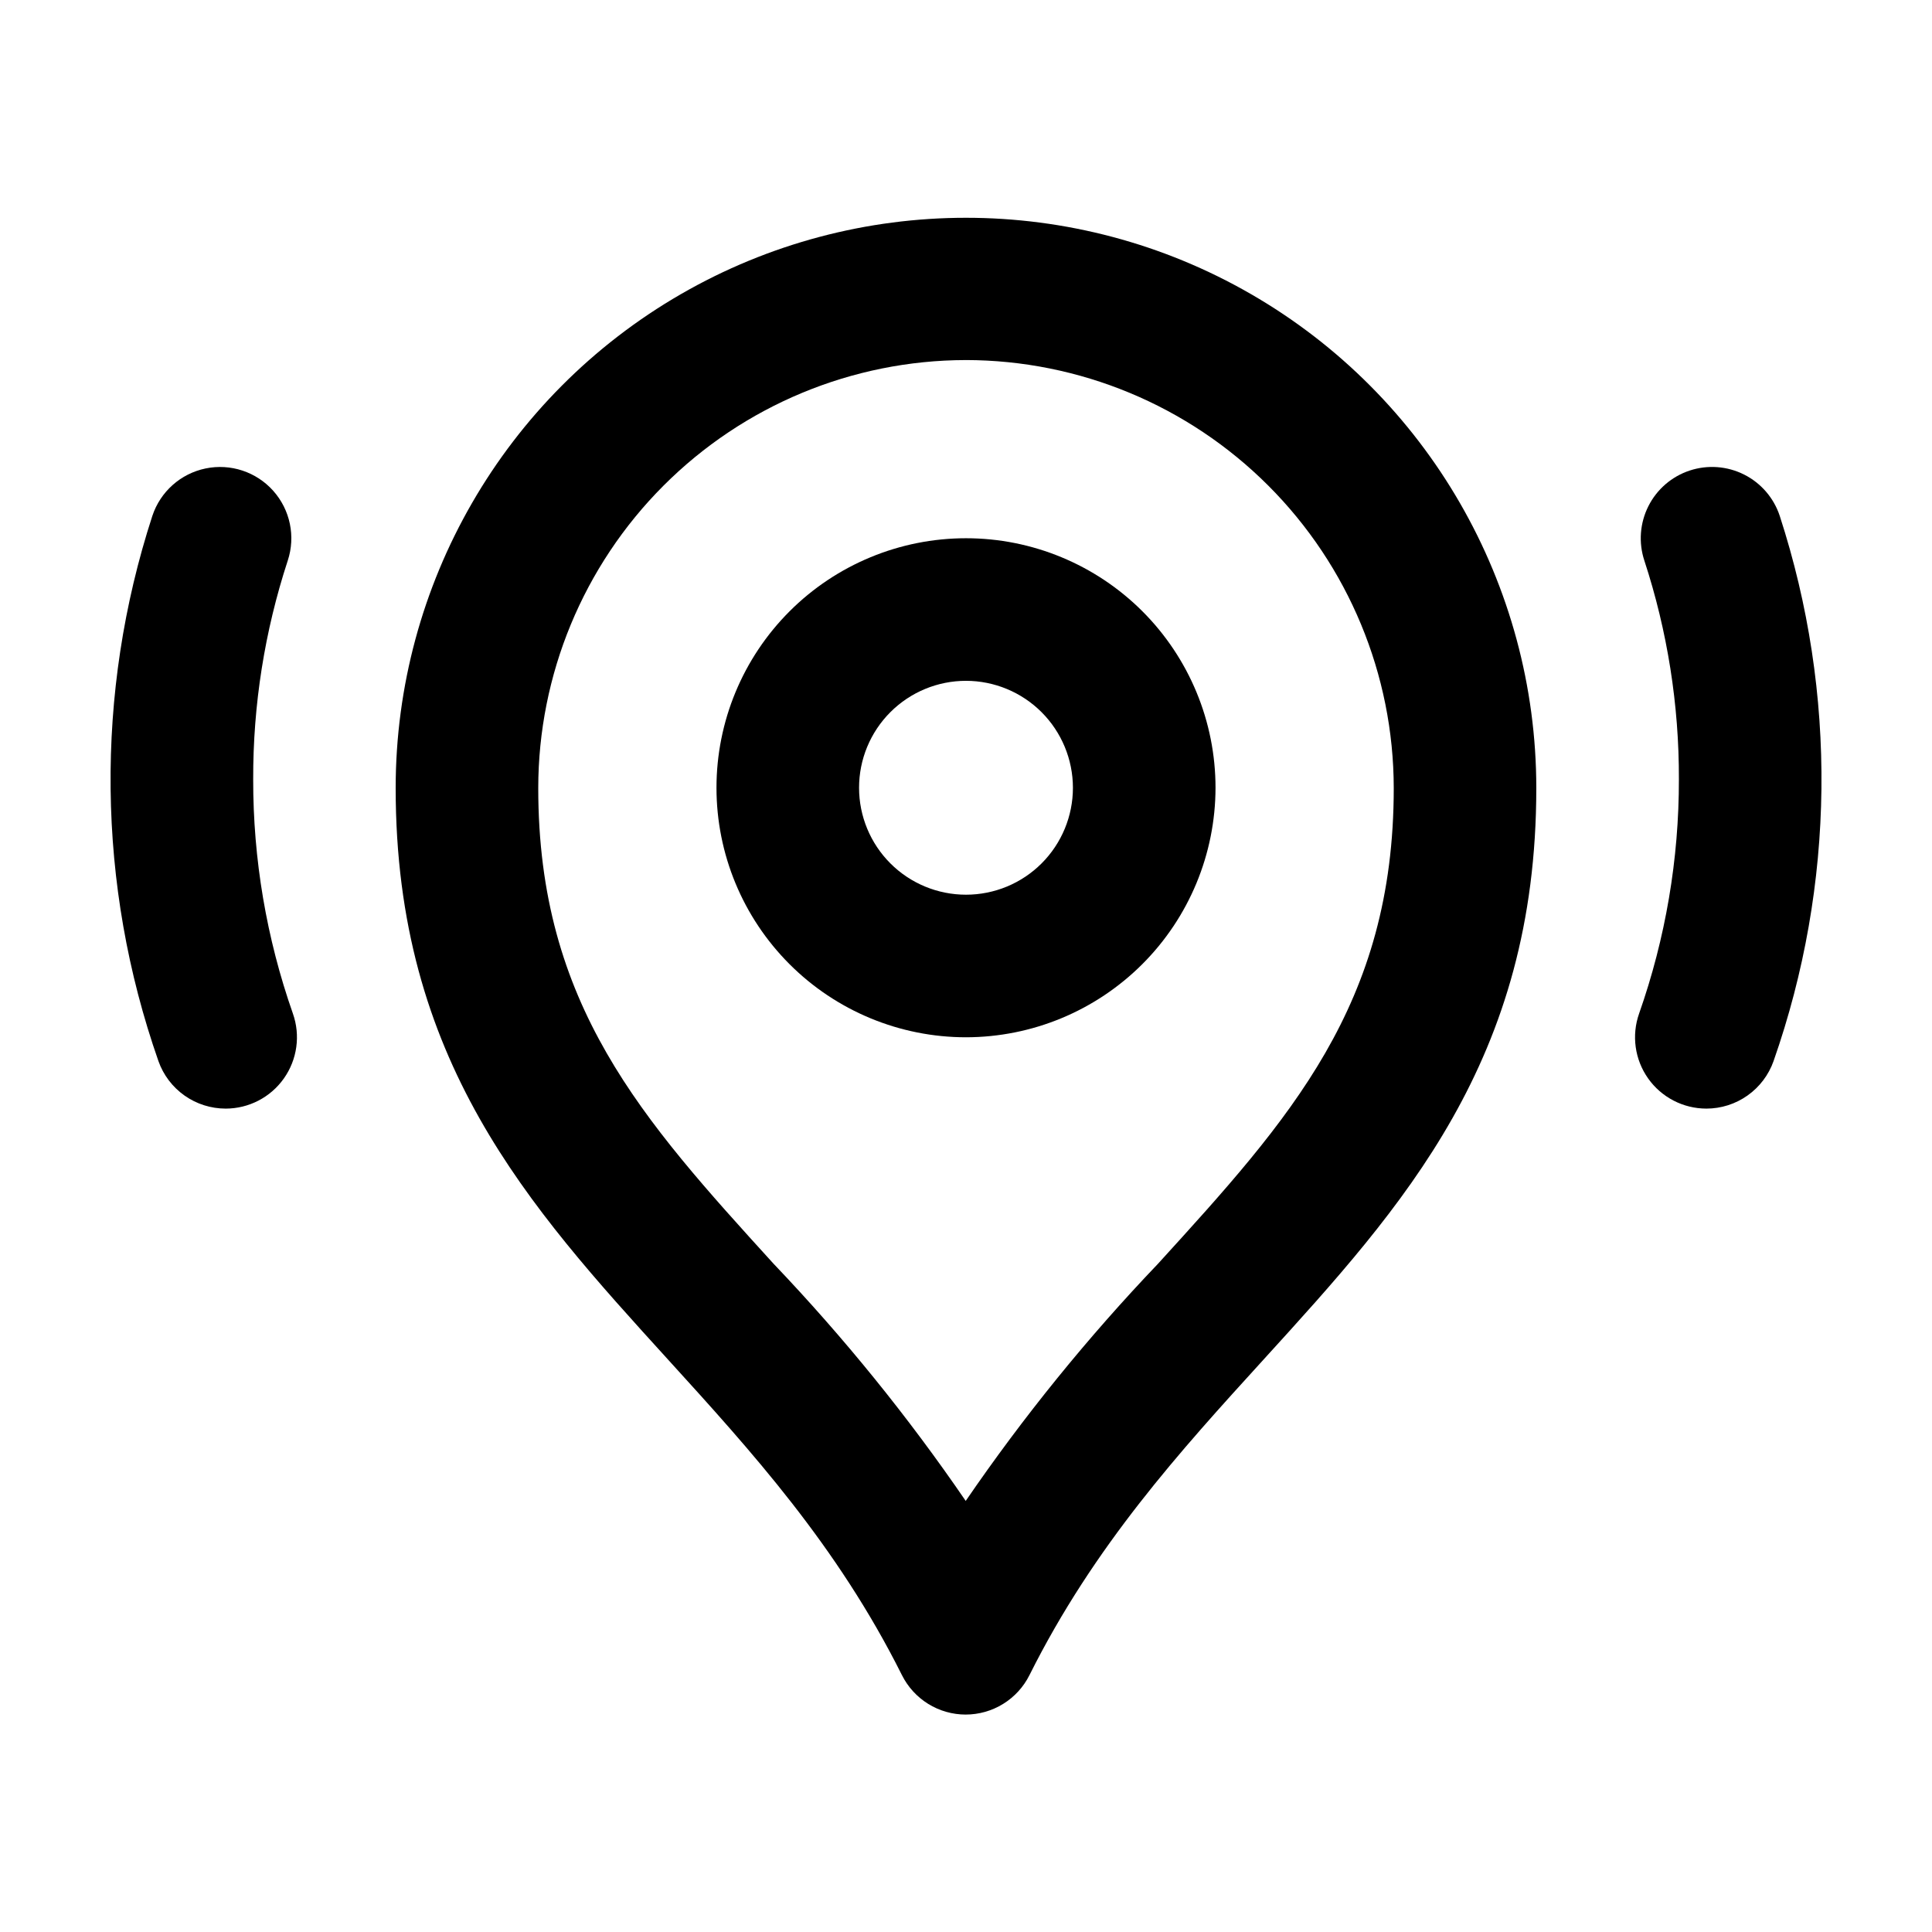
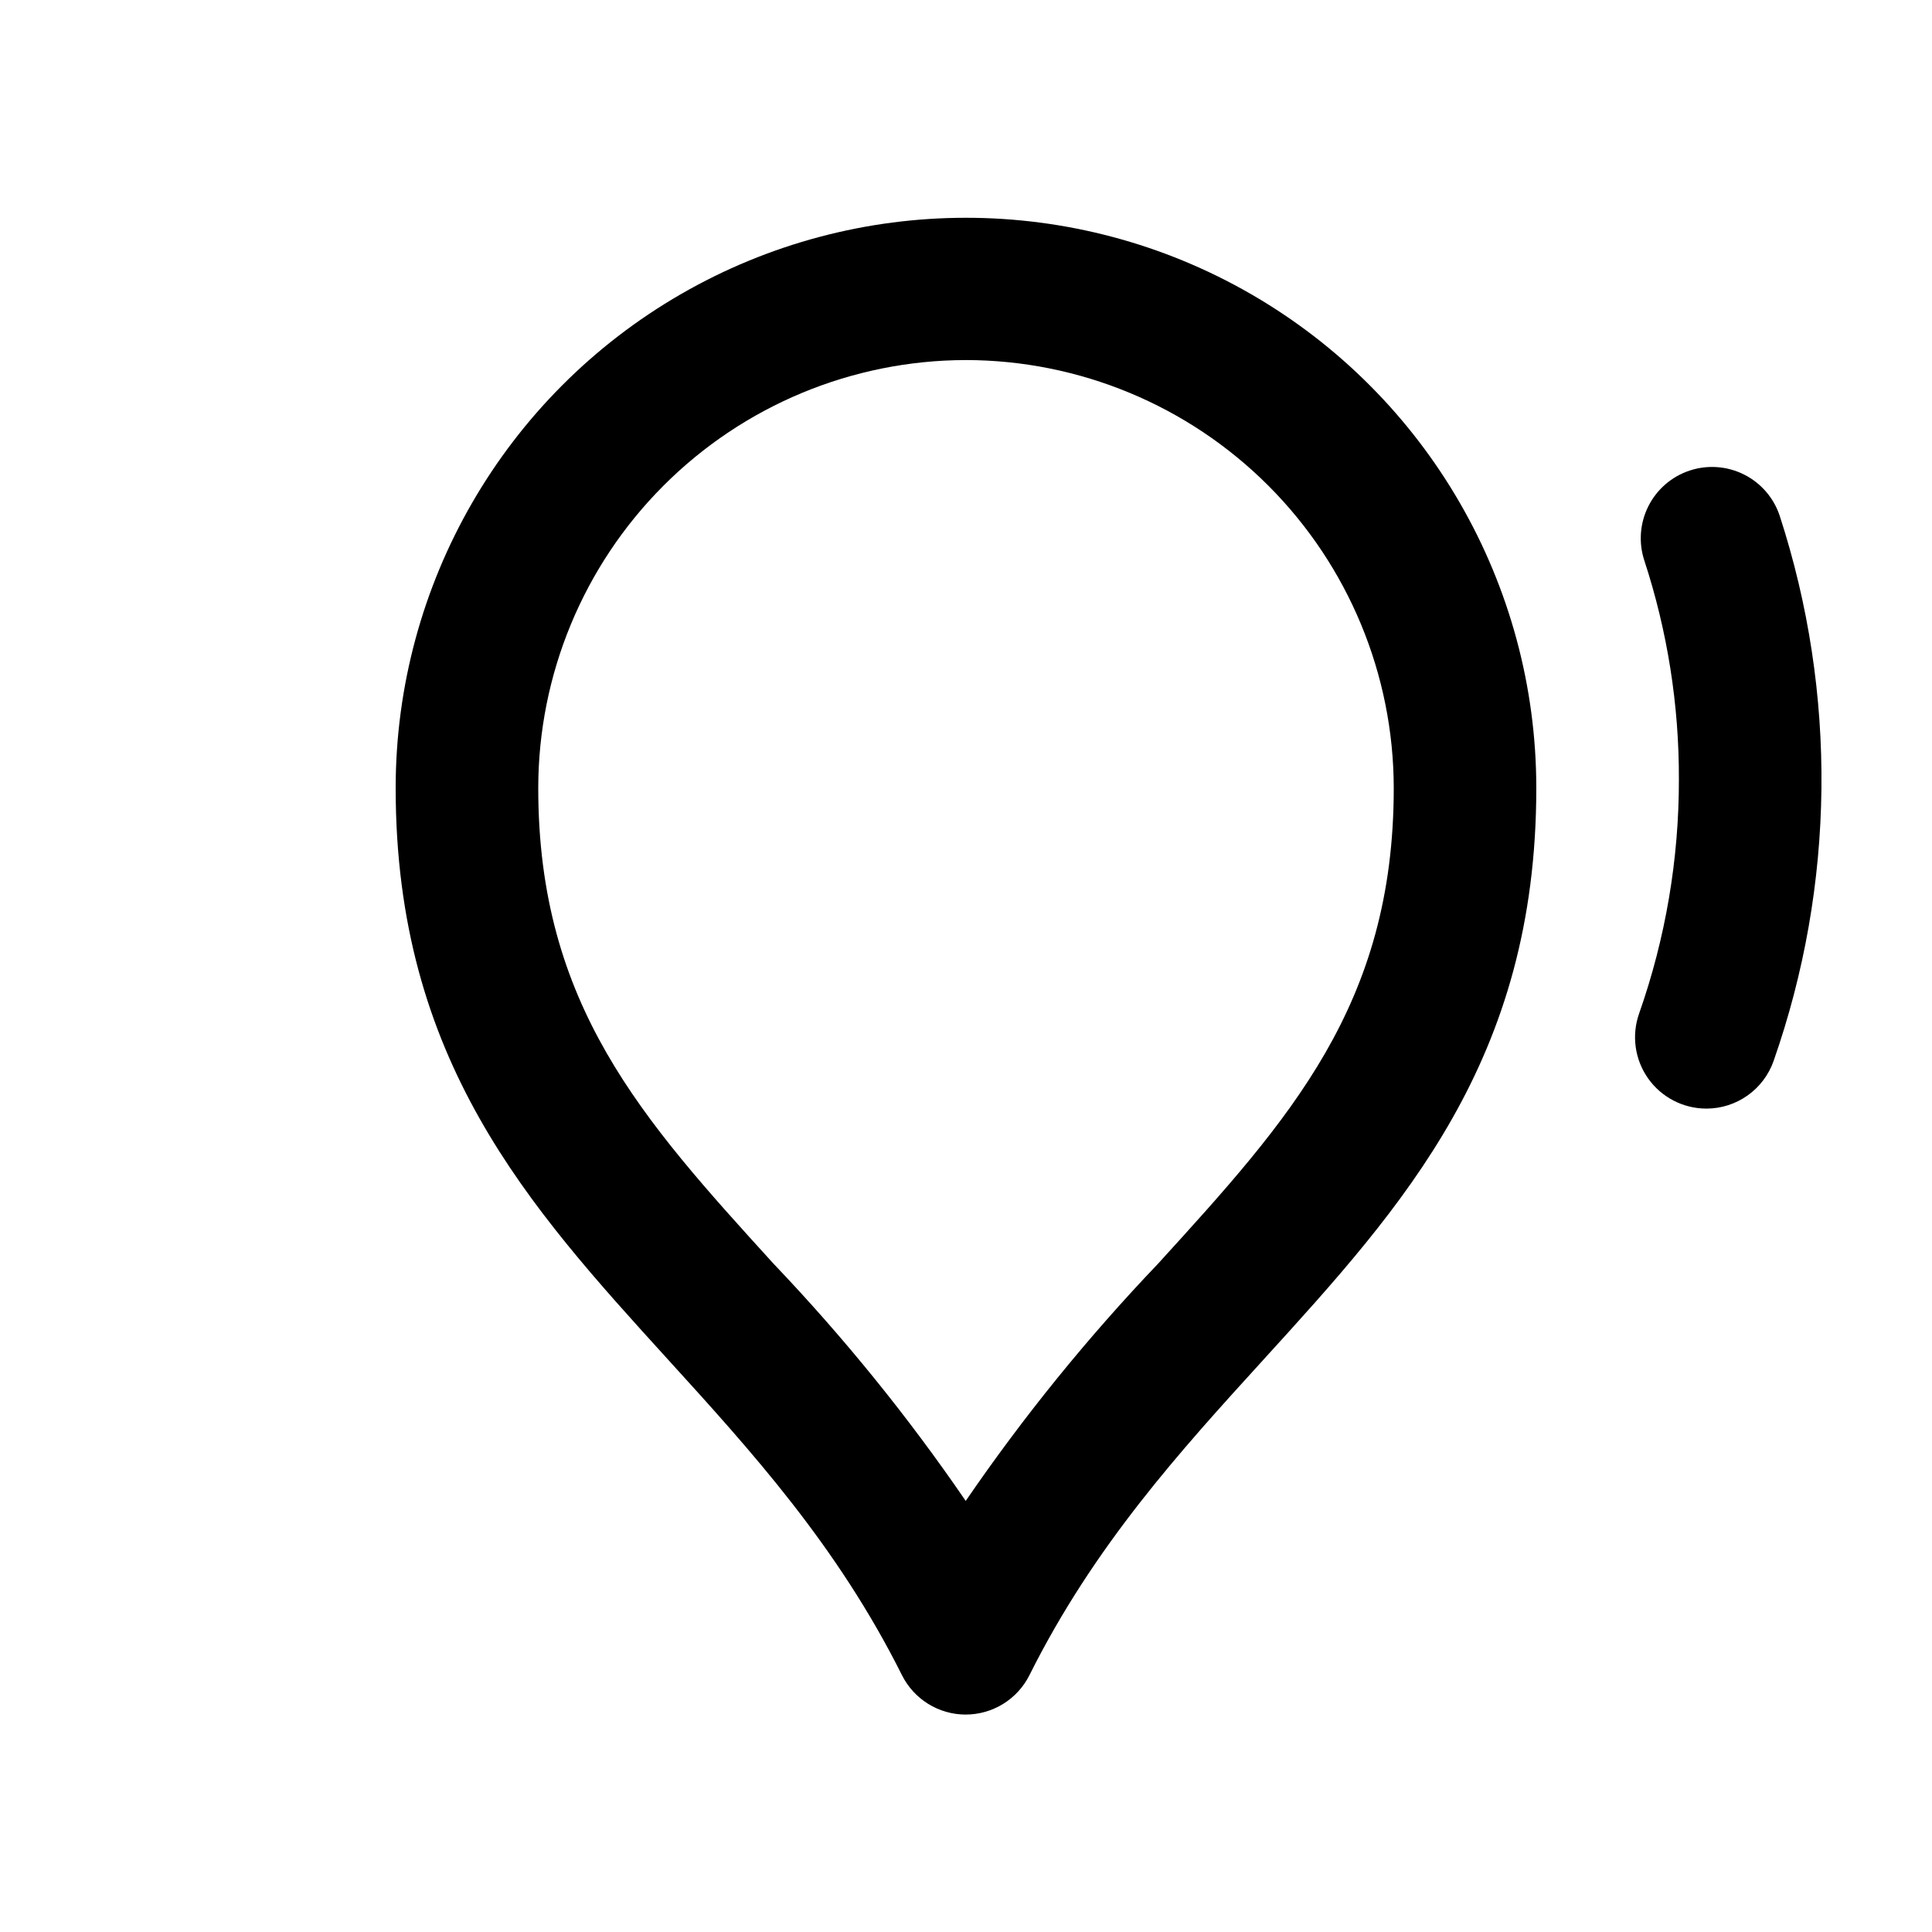
<svg xmlns="http://www.w3.org/2000/svg" fill="#000000" width="800px" height="800px" version="1.1" viewBox="144 144 512 512">
  <g>
-     <path d="m400 418.89c-17.539 0-34.359-6.965-46.758-19.367-12.402-12.402-19.367-29.219-19.367-46.758 0-17.535 6.965-34.355 19.367-46.758 12.398-12.398 29.219-19.367 46.758-19.367 17.535 0 34.355 6.969 46.758 19.367 12.398 12.402 19.367 29.223 19.367 46.758-0.023 17.531-6.996 34.34-19.391 46.734-12.398 12.398-29.203 19.371-46.734 19.391zm0-94.465c-7.516 0-14.727 2.988-20.039 8.301-5.316 5.316-8.301 12.523-8.301 20.039s2.984 14.727 8.301 20.039c5.312 5.316 12.523 8.301 20.039 8.301s14.723-2.984 20.039-8.301c5.312-5.312 8.297-12.523 8.297-20.039-0.008-7.512-2.996-14.715-8.309-20.031-5.312-5.312-12.516-8.301-20.027-8.309z" />
    <path d="m399.92 598.38c-3.508-0.004-6.949-0.98-9.934-2.828s-5.394-4.488-6.965-7.629c-17.168-34.344-39.926-59.367-61.938-83.57-37.141-40.832-72.227-79.414-72.227-151.5 0-54 28.809-103.89 75.57-130.89 46.766-27 104.38-27 151.14 0 46.762 27 75.57 76.895 75.57 130.89 0 72.074-35.125 110.63-72.312 151.48-22.043 24.215-44.84 49.242-62.008 83.598-1.57 3.137-3.984 5.777-6.969 7.621-2.984 1.844-6.426 2.824-9.934 2.824zm0-358.96c-30.055 0.055-58.859 12.027-80.094 33.293-21.238 21.27-33.172 50.09-33.184 80.145 0 57.473 27.539 87.754 62.398 126.09v-0.004c18.625 19.535 35.641 40.543 50.883 62.816 15.262-22.293 32.305-43.312 50.961-62.855 34.898-38.324 62.473-68.598 62.473-126.05-0.031-30.074-11.996-58.91-33.262-80.176s-50.102-33.23-80.176-33.262z" />
-     <path d="m203.8 437.79c-3.91 0-7.723-1.211-10.91-3.465-3.191-2.258-5.606-5.445-6.906-9.133-16.344-46.68-16.91-97.438-1.613-144.47 2.117-6.406 7.492-11.203 14.102-12.574s13.449 0.887 17.941 5.926c4.492 5.039 5.957 12.09 3.84 18.5-6.121 18.699-9.211 38.262-9.156 57.938-0.039 21.145 3.519 42.141 10.52 62.09 2.043 5.785 1.148 12.199-2.394 17.203-3.539 5.008-9.289 7.984-15.422 7.988z" />
    <path d="m596.2 437.79c-6.133-0.004-11.883-2.981-15.426-7.988-3.543-5.004-4.434-11.418-2.394-17.203 7.012-19.949 10.578-40.949 10.543-62.094 0.059-19.68-3.031-39.238-9.152-57.938-1.57-4.758-1.188-9.945 1.066-14.422 2.25-4.477 6.191-7.875 10.949-9.445 4.758-1.57 9.945-1.188 14.422 1.066 4.477 2.254 7.871 6.191 9.441 10.949 15.293 47.039 14.719 97.797-1.637 144.48-1.301 3.684-3.715 6.875-6.906 9.129-3.188 2.258-7 3.469-10.906 3.469z" />
  </g>
</svg>